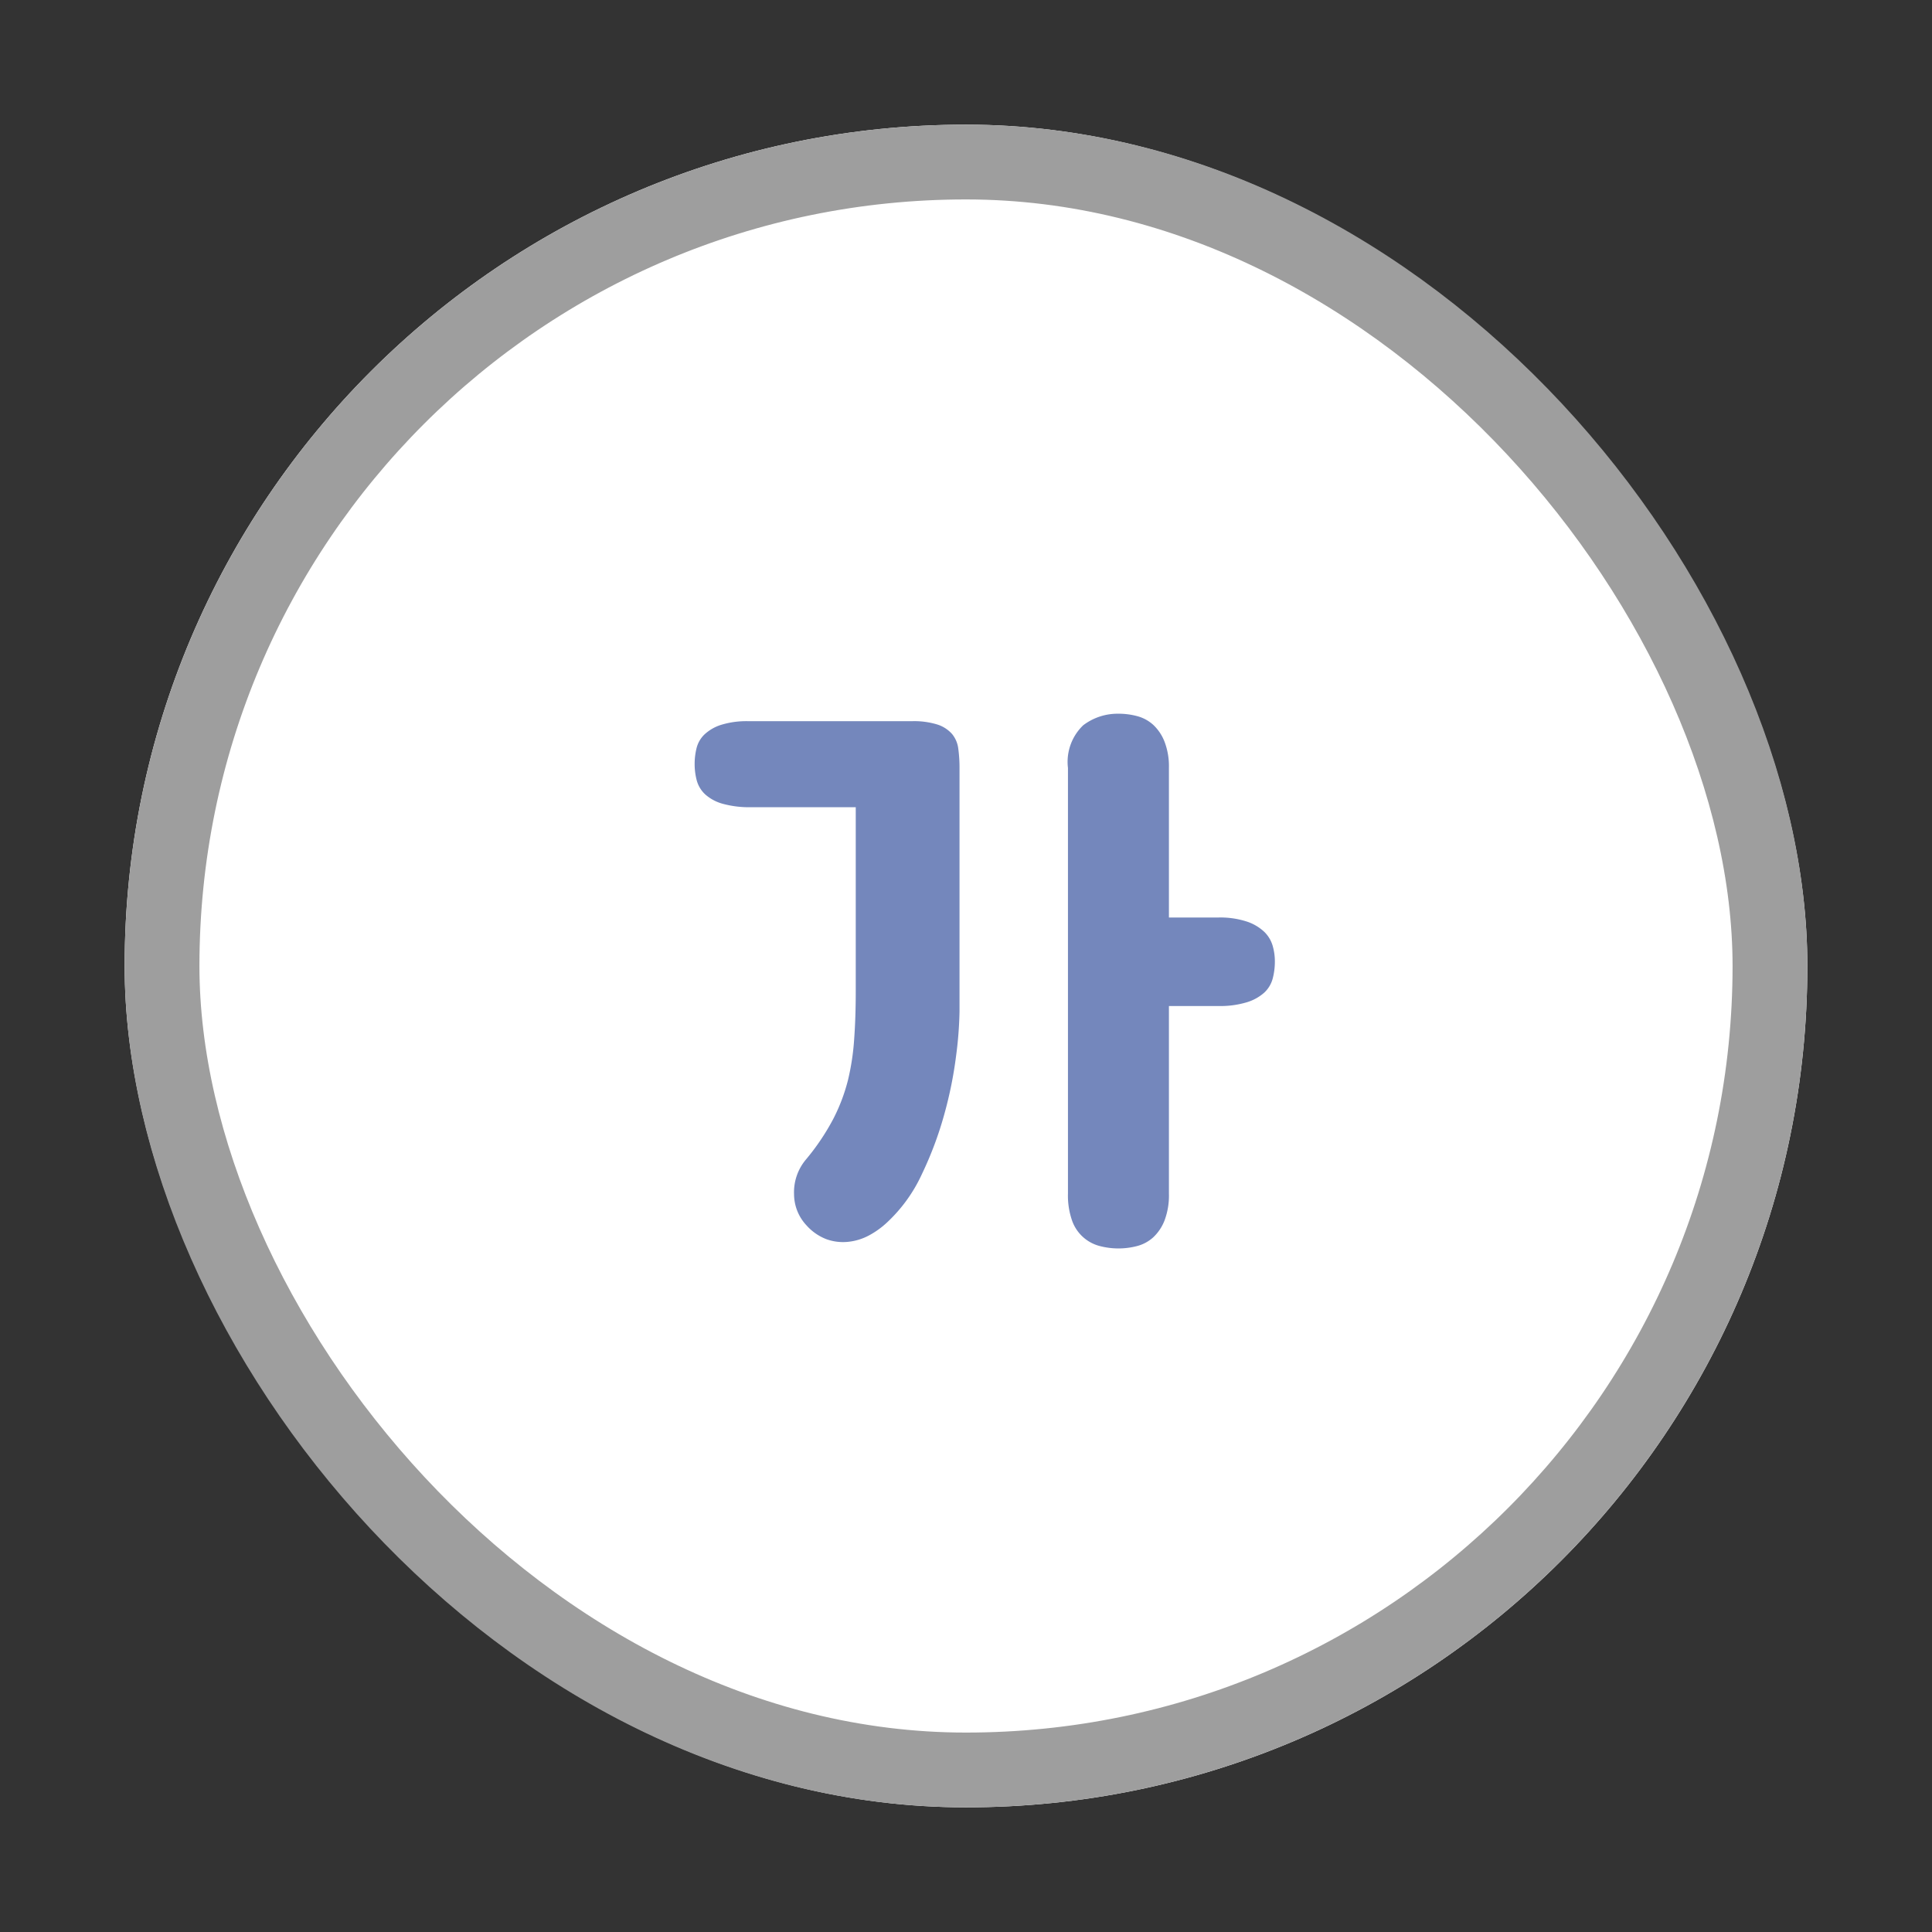
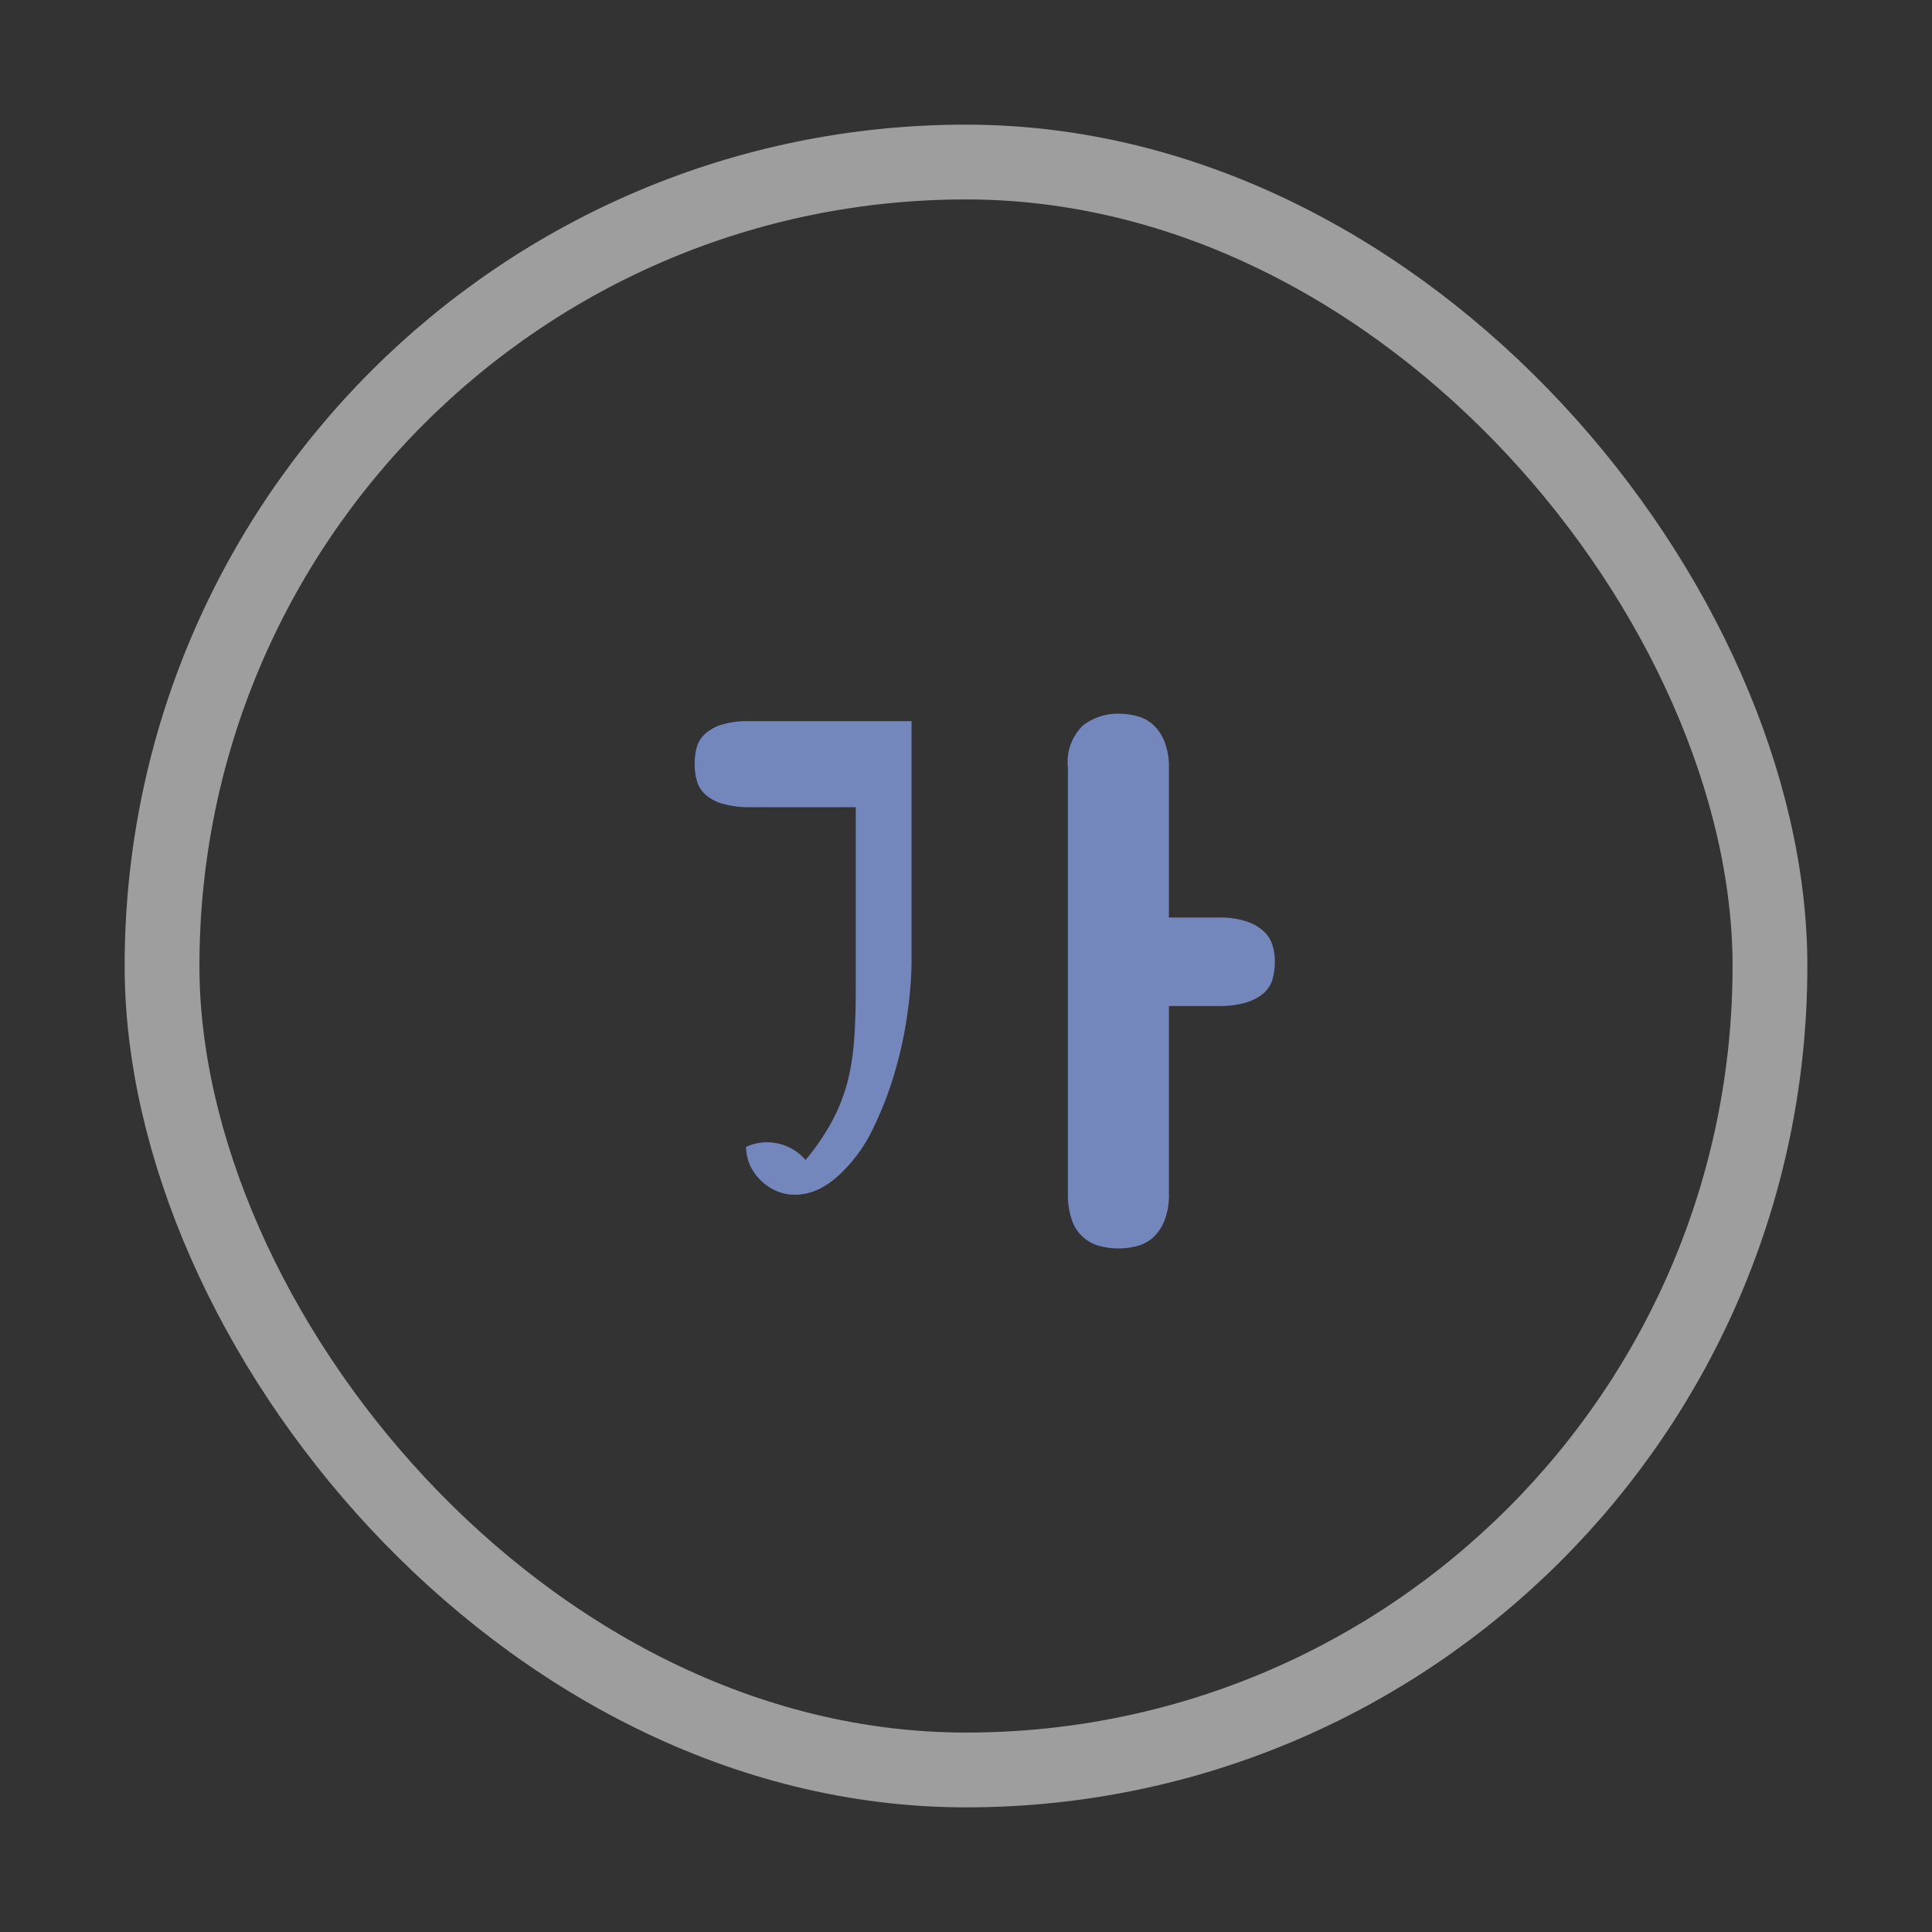
<svg xmlns="http://www.w3.org/2000/svg" width="31" height="31" viewBox="0 0 31 31">
  <rect x="0" y="0" width="31" height="31" fill="#333333" stroke="none" />
  <g id="그룹_542" data-name="그룹 542" transform="translate(-308 -261)">
    <rect id="사각형_411" data-name="사각형 411" width="31" height="31" transform="translate(308 261)" fill="#fff" opacity="0" />
    <g id="사각형_410" data-name="사각형 410" transform="translate(310 263)" fill="#fff" stroke="#9e9e9e" stroke-width="1.2">
-       <rect width="27" height="27" rx="13.5" stroke="none" />
      <rect x="0.6" y="0.6" width="25.8" height="25.8" rx="12.9" fill="none" />
    </g>
-     <path id="패스_1233" data-name="패스 1233" d="M-1.04-6.98a1.266,1.266,0,0,1,.42.055.532.532,0,0,1,.23.15.456.456,0,0,1,.1.235,2.283,2.283,0,0,1,.02.32v3.9a6.2,6.2,0,0,1-.055.71,6.527,6.527,0,0,1-.19.94,5.769,5.769,0,0,1-.36.96,2.46,2.46,0,0,1-.555.77,1.367,1.367,0,0,1-.3.215.906.906,0,0,1-.34.1.787.787,0,0,1-.34-.045.824.824,0,0,1-.315-.22.735.735,0,0,1-.2-.5A.815.815,0,0,1-2.74.06,3.729,3.729,0,0,0-2.3-.59a2.911,2.911,0,0,0,.24-.63,3.9,3.9,0,0,0,.1-.665q.025-.345.025-.765V-5.6H-3.61a1.606,1.606,0,0,1-.46-.055.7.7,0,0,1-.28-.15.477.477,0,0,1-.135-.22A1.018,1.018,0,0,1-4.52-6.3a1.048,1.048,0,0,1,.03-.245.458.458,0,0,1,.125-.22A.7.7,0,0,1-4.1-6.92a1.385,1.385,0,0,1,.45-.06Zm2.51.75a.813.813,0,0,1,.245-.685A.912.912,0,0,1,2.28-7.1a1.142,1.142,0,0,1,.305.04.618.618,0,0,1,.255.14.737.737,0,0,1,.18.27,1.106,1.106,0,0,1,.07.42v2.4h.79a1.374,1.374,0,0,1,.46.065.751.751,0,0,1,.28.165.51.51,0,0,1,.135.225.906.906,0,0,1,.035.245,1.074,1.074,0,0,1-.035.28.476.476,0,0,1-.135.225.742.742,0,0,1-.28.155,1.48,1.48,0,0,1-.46.06H3.09V.6a1.137,1.137,0,0,1-.07.43.737.737,0,0,1-.18.27.618.618,0,0,1-.255.14,1.183,1.183,0,0,1-.61,0,.64.64,0,0,1-.44-.41A1.216,1.216,0,0,1,1.47.6Z" transform="translate(323.666 279.552)" fill="#7487bc" />
+     <path id="패스_1233" data-name="패스 1233" d="M-1.04-6.98v3.9a6.2,6.2,0,0,1-.055.71,6.527,6.527,0,0,1-.19.94,5.769,5.769,0,0,1-.36.96,2.46,2.46,0,0,1-.555.77,1.367,1.367,0,0,1-.3.215.906.906,0,0,1-.34.1.787.787,0,0,1-.34-.045.824.824,0,0,1-.315-.22.735.735,0,0,1-.2-.5A.815.815,0,0,1-2.74.06,3.729,3.729,0,0,0-2.3-.59a2.911,2.911,0,0,0,.24-.63,3.9,3.9,0,0,0,.1-.665q.025-.345.025-.765V-5.6H-3.61a1.606,1.606,0,0,1-.46-.055.7.7,0,0,1-.28-.15.477.477,0,0,1-.135-.22A1.018,1.018,0,0,1-4.52-6.3a1.048,1.048,0,0,1,.03-.245.458.458,0,0,1,.125-.22A.7.7,0,0,1-4.1-6.92a1.385,1.385,0,0,1,.45-.06Zm2.51.75a.813.813,0,0,1,.245-.685A.912.912,0,0,1,2.28-7.1a1.142,1.142,0,0,1,.305.04.618.618,0,0,1,.255.14.737.737,0,0,1,.18.27,1.106,1.106,0,0,1,.07.42v2.4h.79a1.374,1.374,0,0,1,.46.065.751.751,0,0,1,.28.165.51.51,0,0,1,.135.225.906.906,0,0,1,.035.245,1.074,1.074,0,0,1-.035.28.476.476,0,0,1-.135.225.742.742,0,0,1-.28.155,1.48,1.48,0,0,1-.46.06H3.09V.6a1.137,1.137,0,0,1-.07.43.737.737,0,0,1-.18.27.618.618,0,0,1-.255.14,1.183,1.183,0,0,1-.61,0,.64.64,0,0,1-.44-.41A1.216,1.216,0,0,1,1.47.6Z" transform="translate(323.666 279.552)" fill="#7487bc" />
  </g>
</svg>